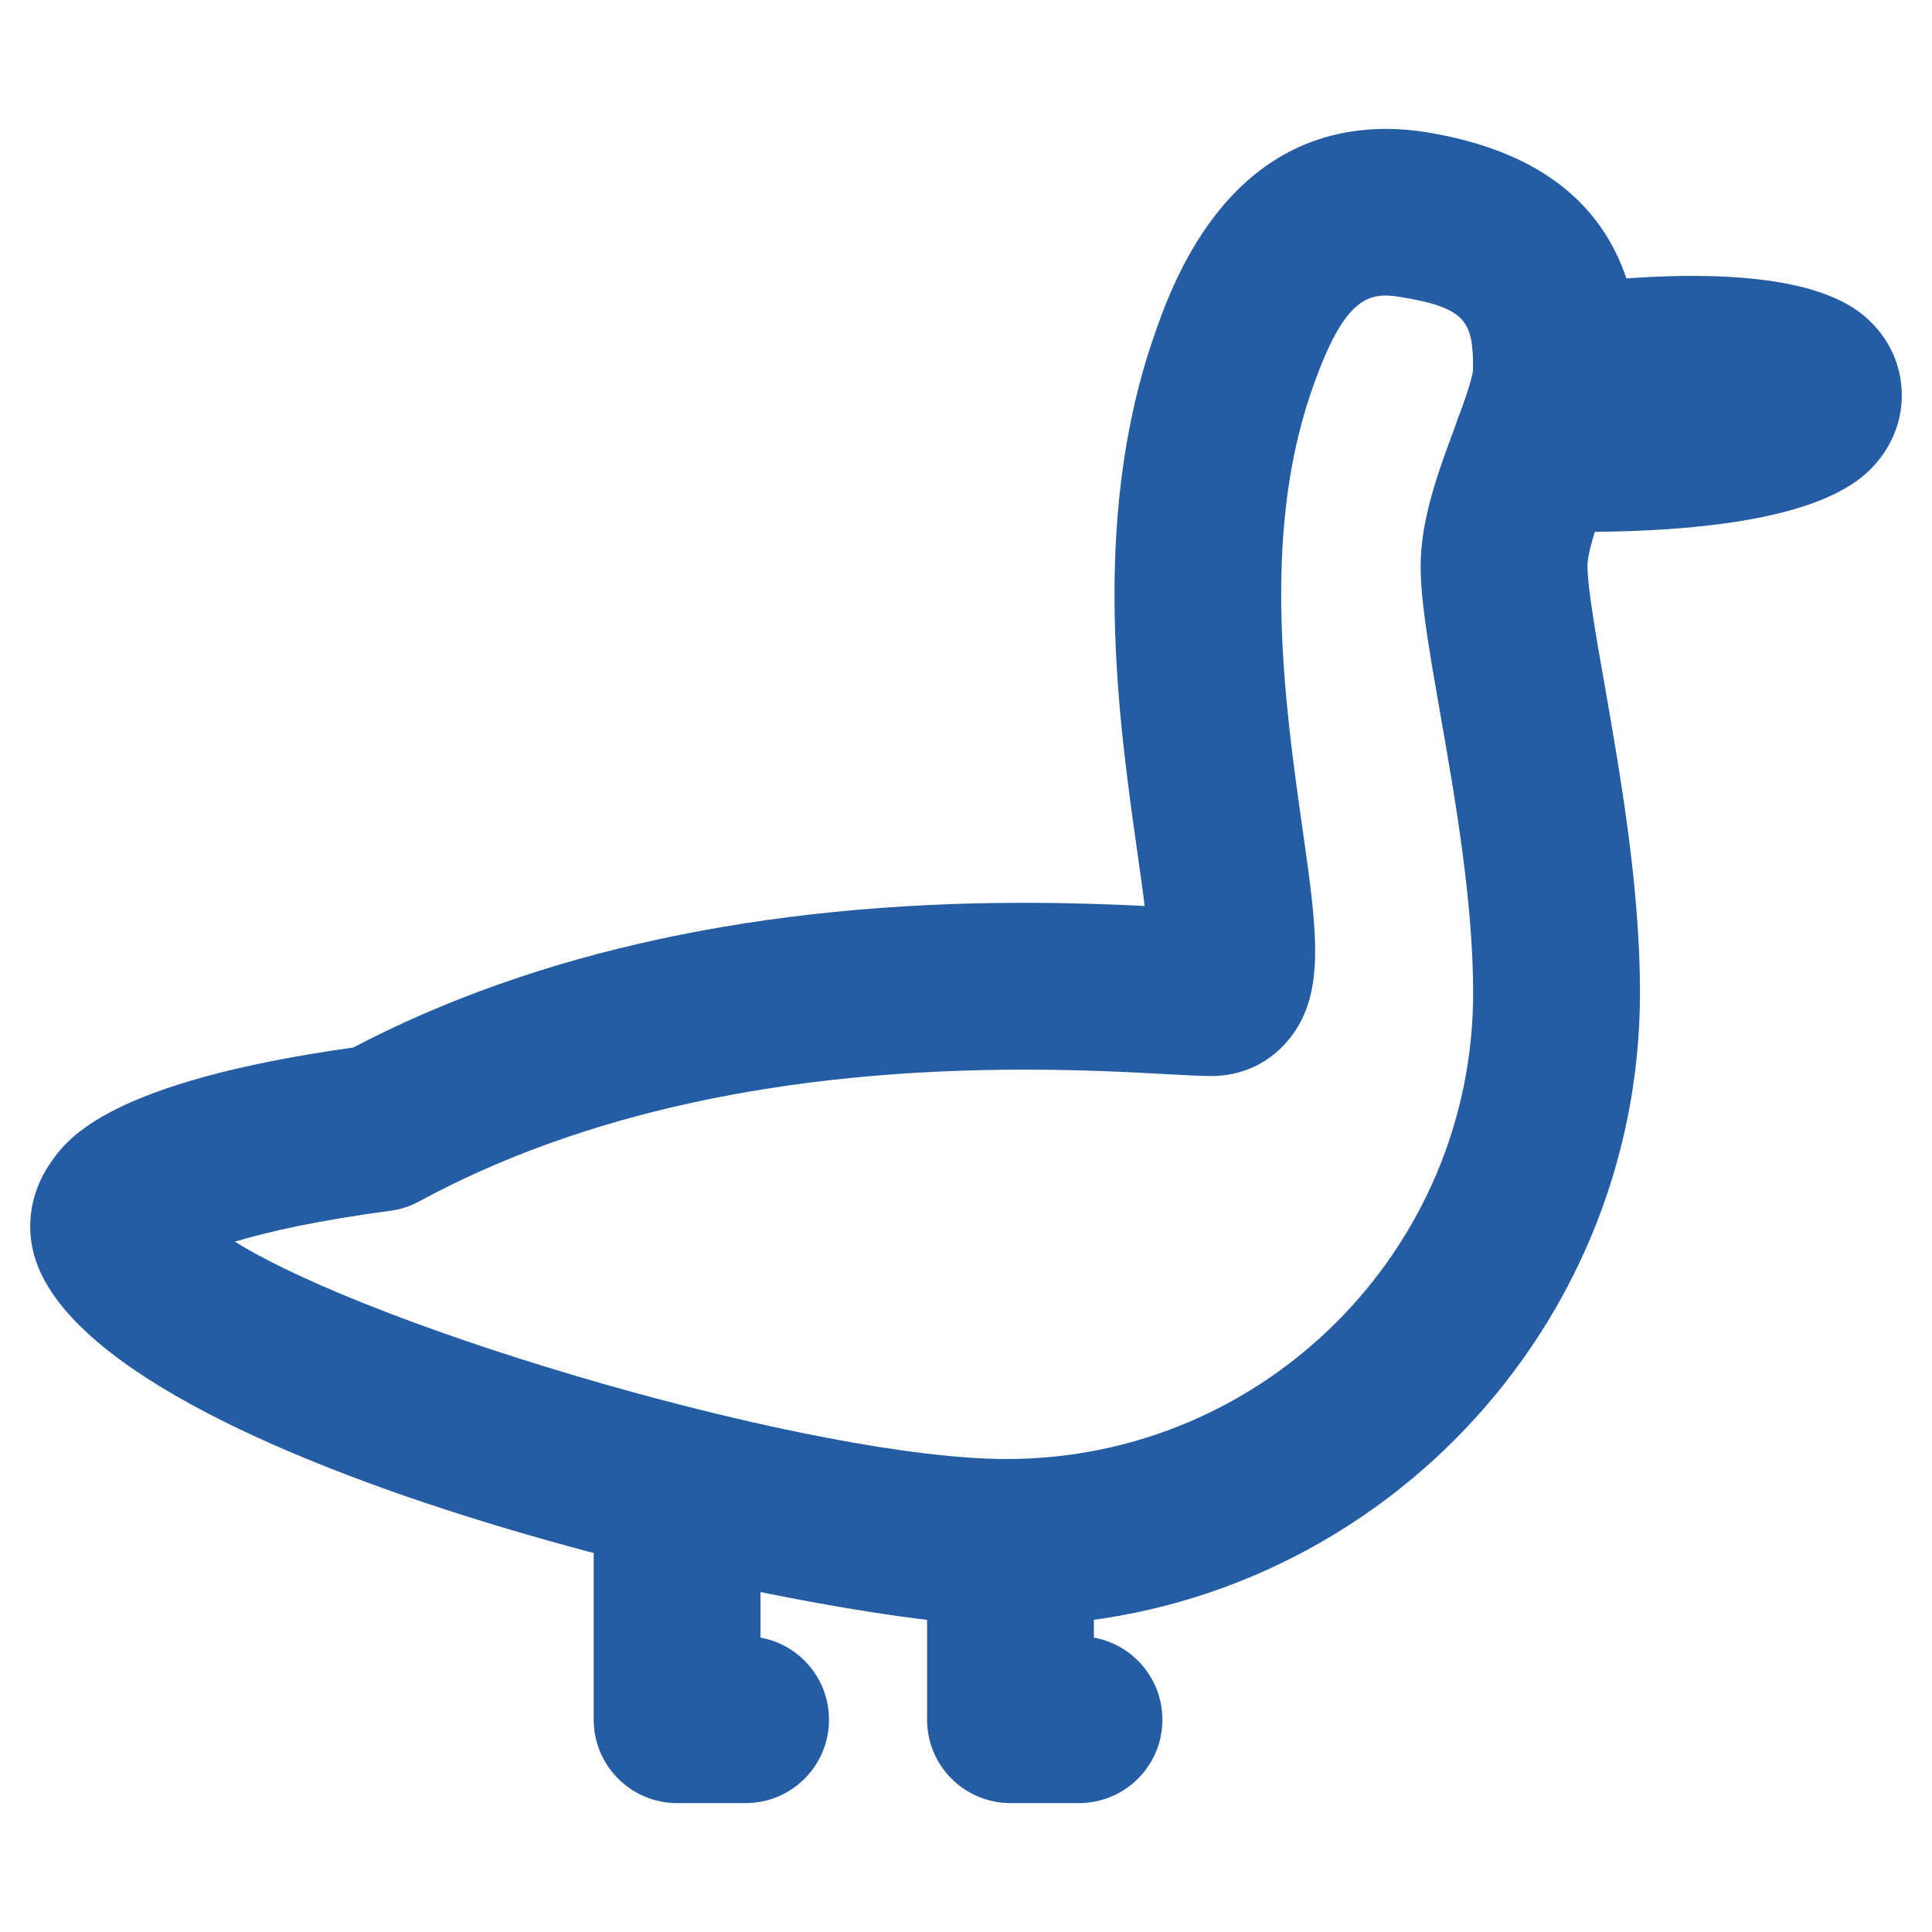
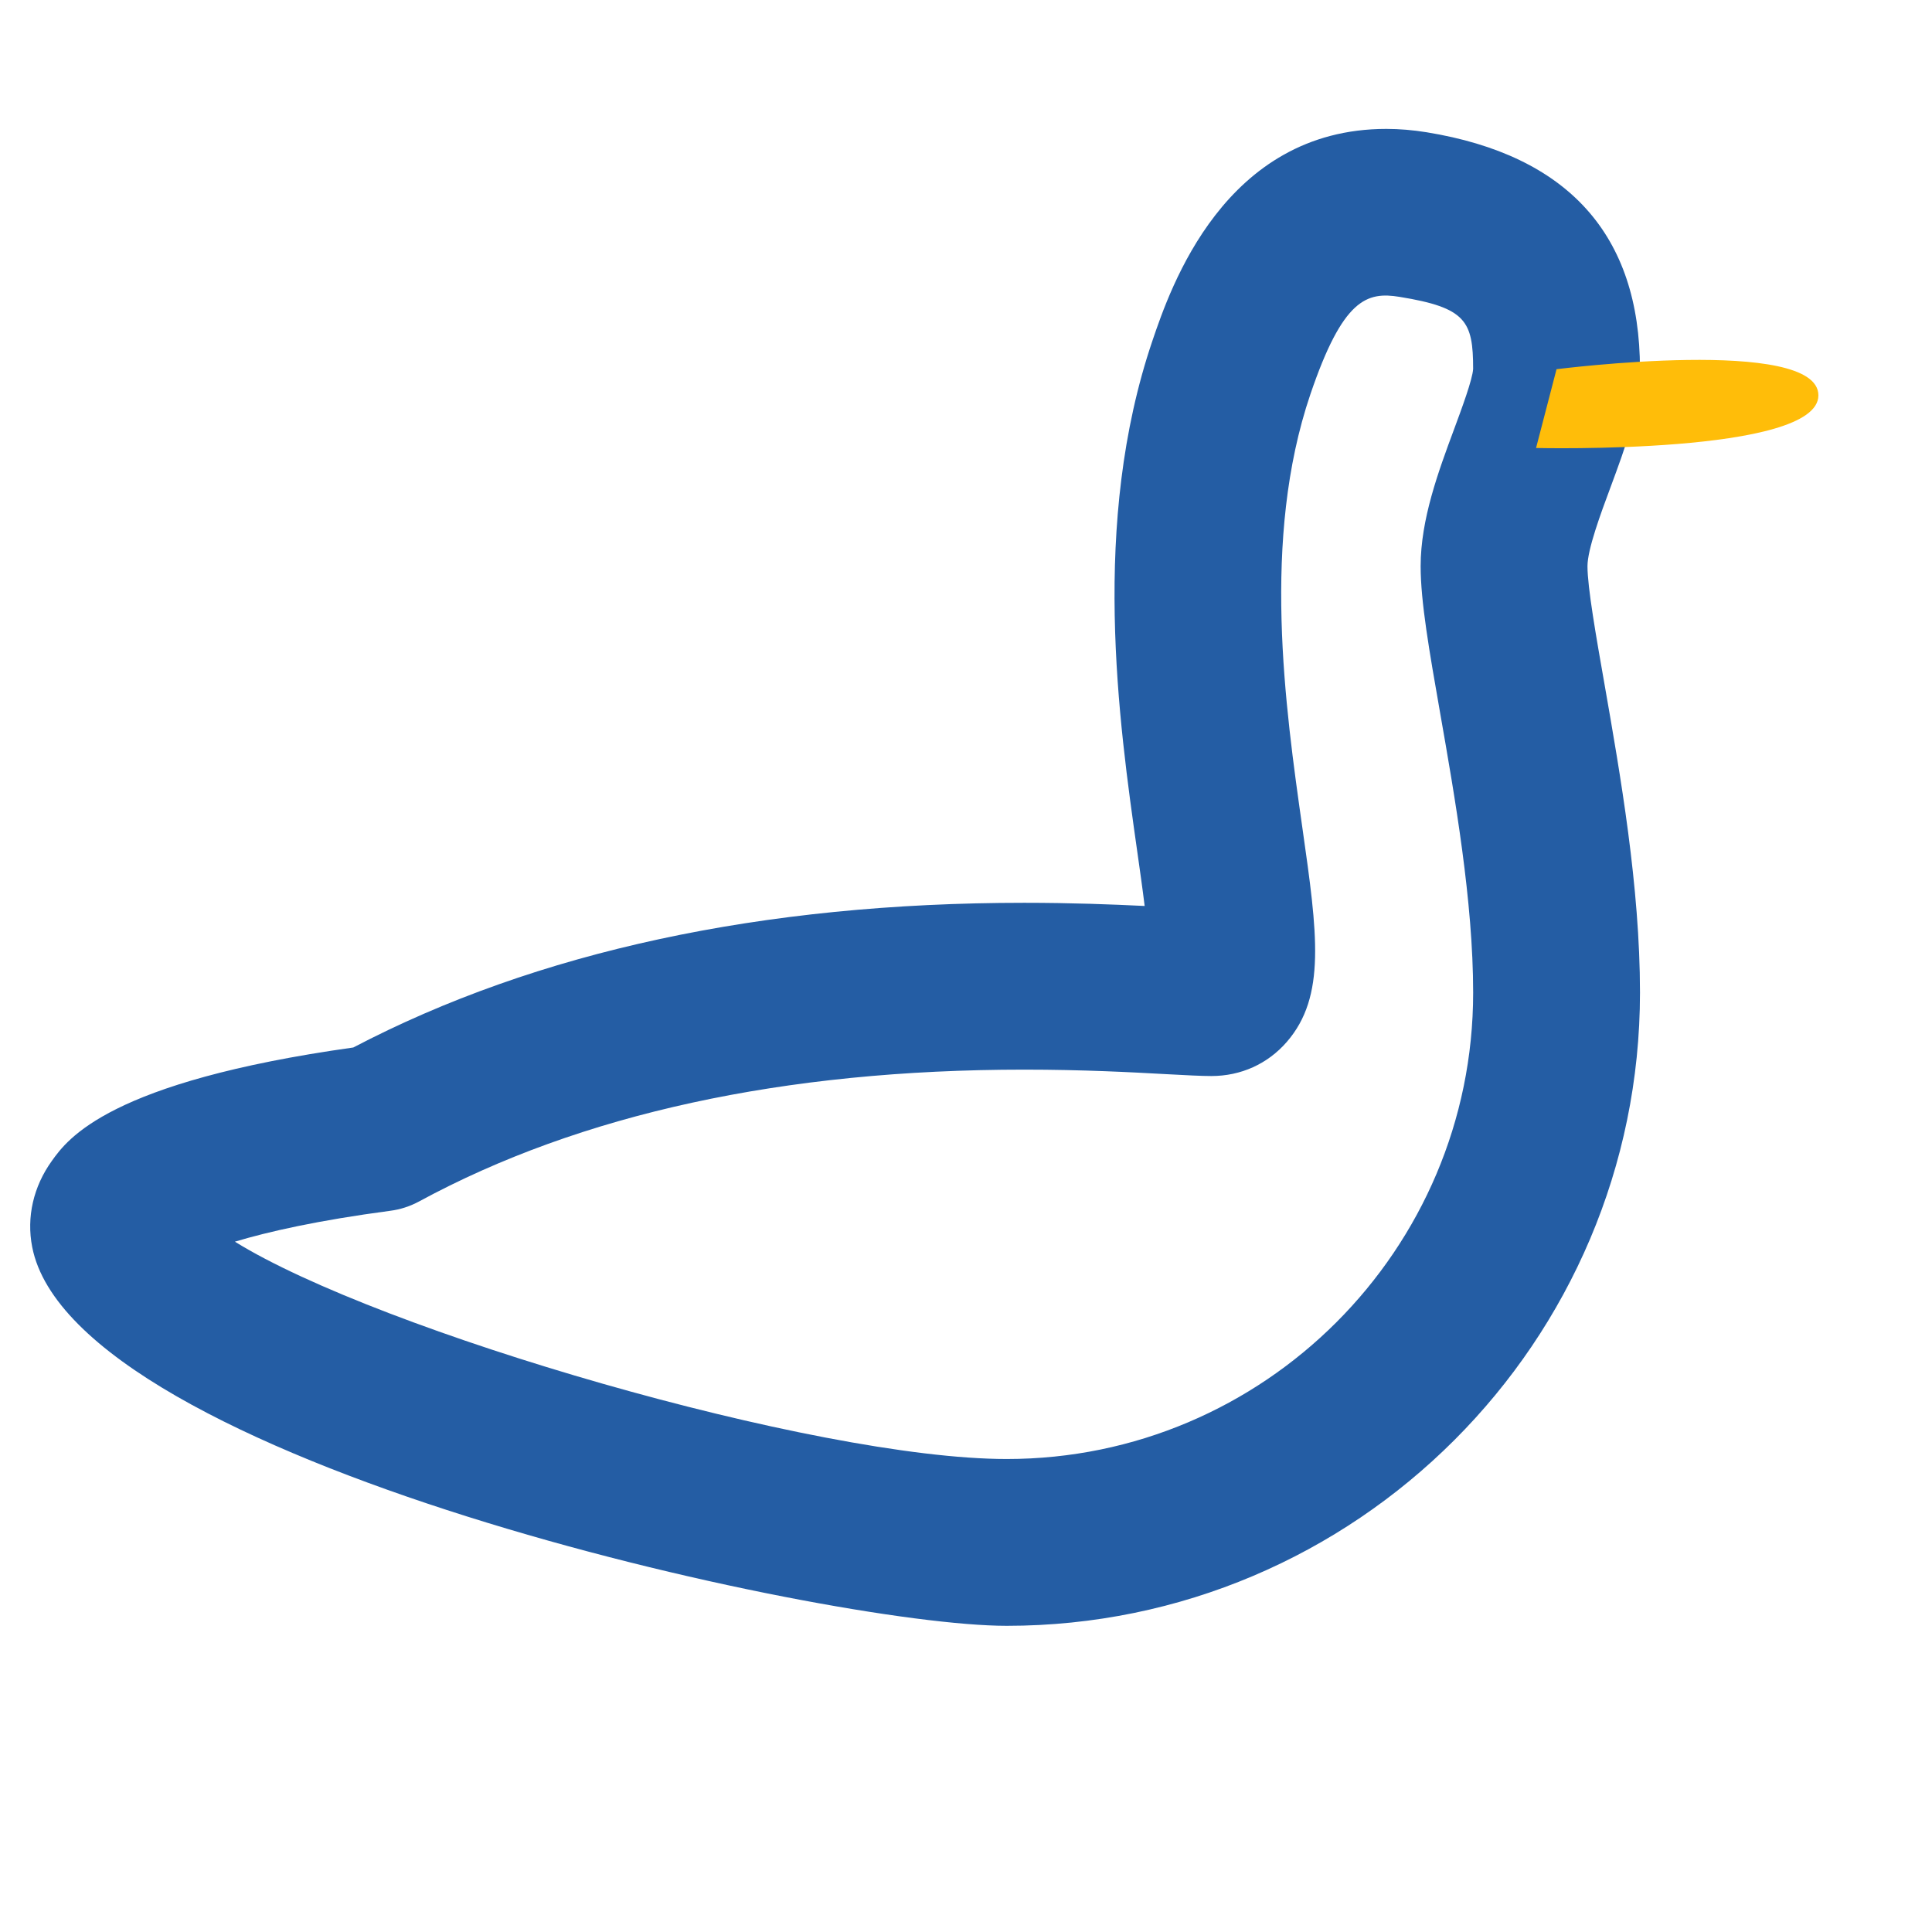
<svg xmlns="http://www.w3.org/2000/svg" version="1.1" id="Layer_1" x="0px" y="0px" width="100px" height="100px" viewBox="0 0 100 100" enable-background="new 0 0 100 100" xml:space="preserve">
  <g>
    <path fill="#245DA4" d="M52.109,84.152c-9.434,0-48.289-8.571-50.442-19.604c-0.303-1.546,0.06-3.133,1.02-4.465   c0.811-1.131,2.939-4.088,15.599-5.865c9.492-4.97,21.171-7.489,34.727-7.489c2.436,0,4.563,0.082,6.234,0.164   c-0.109-0.896-0.251-1.883-0.377-2.776c-0.964-6.788-2.423-17.044,0.779-26.48c0.922-2.713,3.724-10.965,12.105-10.965   c0.677,0,1.379,0.059,2.083,0.173c7.33,1.192,11.047,5.319,11.047,12.266c0,2.001-0.742,3.999-1.526,6.115   c-0.504,1.354-1.191,3.206-1.191,4.082c0,1.085,0.447,3.64,0.882,6.11c0.817,4.669,1.836,10.48,1.836,15.961   C84.884,69.45,70.182,84.152,52.109,84.152z M12.159,64.269c7.424,4.61,30.038,11.249,39.951,11.249   c13.312,0,24.14-10.828,24.14-24.139c0-4.73-0.947-10.13-1.708-14.47c-0.564-3.222-1.01-5.765-1.01-7.602   c0-2.427,0.919-4.902,1.73-7.088c0.382-1.03,0.96-2.588,0.987-3.126c0-2.476-0.373-3.169-3.799-3.726   c-1.704-0.282-2.943,0.095-4.626,5.044c-2.538,7.484-1.305,16.157-0.406,22.489c0.769,5.407,1.232,8.671-0.813,11.028   c-0.988,1.139-2.376,1.767-3.904,1.767c-0.499,0-1.292-0.04-2.334-0.097c-1.814-0.1-4.3-0.234-7.355-0.234   c-12.442,0-22.979,2.296-31.319,6.822c-0.465,0.251-0.971,0.417-1.495,0.484C16.458,63.166,13.865,63.754,12.159,64.269z" />
  </g>
  <g>
-     <path fill="#245DA4" d="M38.592,93.328h-3.544c-2.384,0-4.318-1.934-4.318-4.318v-9.175c0-2.384,1.934-4.317,4.318-4.317   s4.317,1.934,4.317,4.317v4.927c2.016,0.365,3.544,2.128,3.544,4.248C42.91,91.395,40.977,93.328,38.592,93.328z" />
-   </g>
+     </g>
  <g>
-     <path fill="#245DA4" d="M55.848,93.328h-3.546c-2.384,0-4.317-1.934-4.317-4.318v-7.143c0-2.384,1.933-4.317,4.317-4.317   c2.385,0,4.317,1.934,4.317,4.317v2.895c2.016,0.363,3.546,2.128,3.546,4.248C60.165,91.395,58.232,93.328,55.848,93.328z" />
-   </g>
+     </g>
  <g>
    <path fill="#FFBD09" d="M80.566,19.11c0,0,13.554-1.726,13.554,1.354c0,3.08-14.614,2.724-14.614,2.724" />
-     <path fill="#245DA4" d="M81.707,27.533c-0.744,0-1.512-0.01-2.307-0.029c-2.382-0.058-4.267-2.037-4.21-4.421   c0.027-1.12,0.479-2.131,1.199-2.882c-0.046-0.178-0.082-0.36-0.105-0.547c-0.301-2.365,1.373-4.526,3.736-4.826   c8.546-1.089,14.125-0.551,16.563,1.602c1.195,1.052,1.854,2.484,1.854,4.034c0,1.448-0.595,2.826-1.676,3.88   C94.592,26.463,89.53,27.533,81.707,27.533z" />
  </g>
</svg>